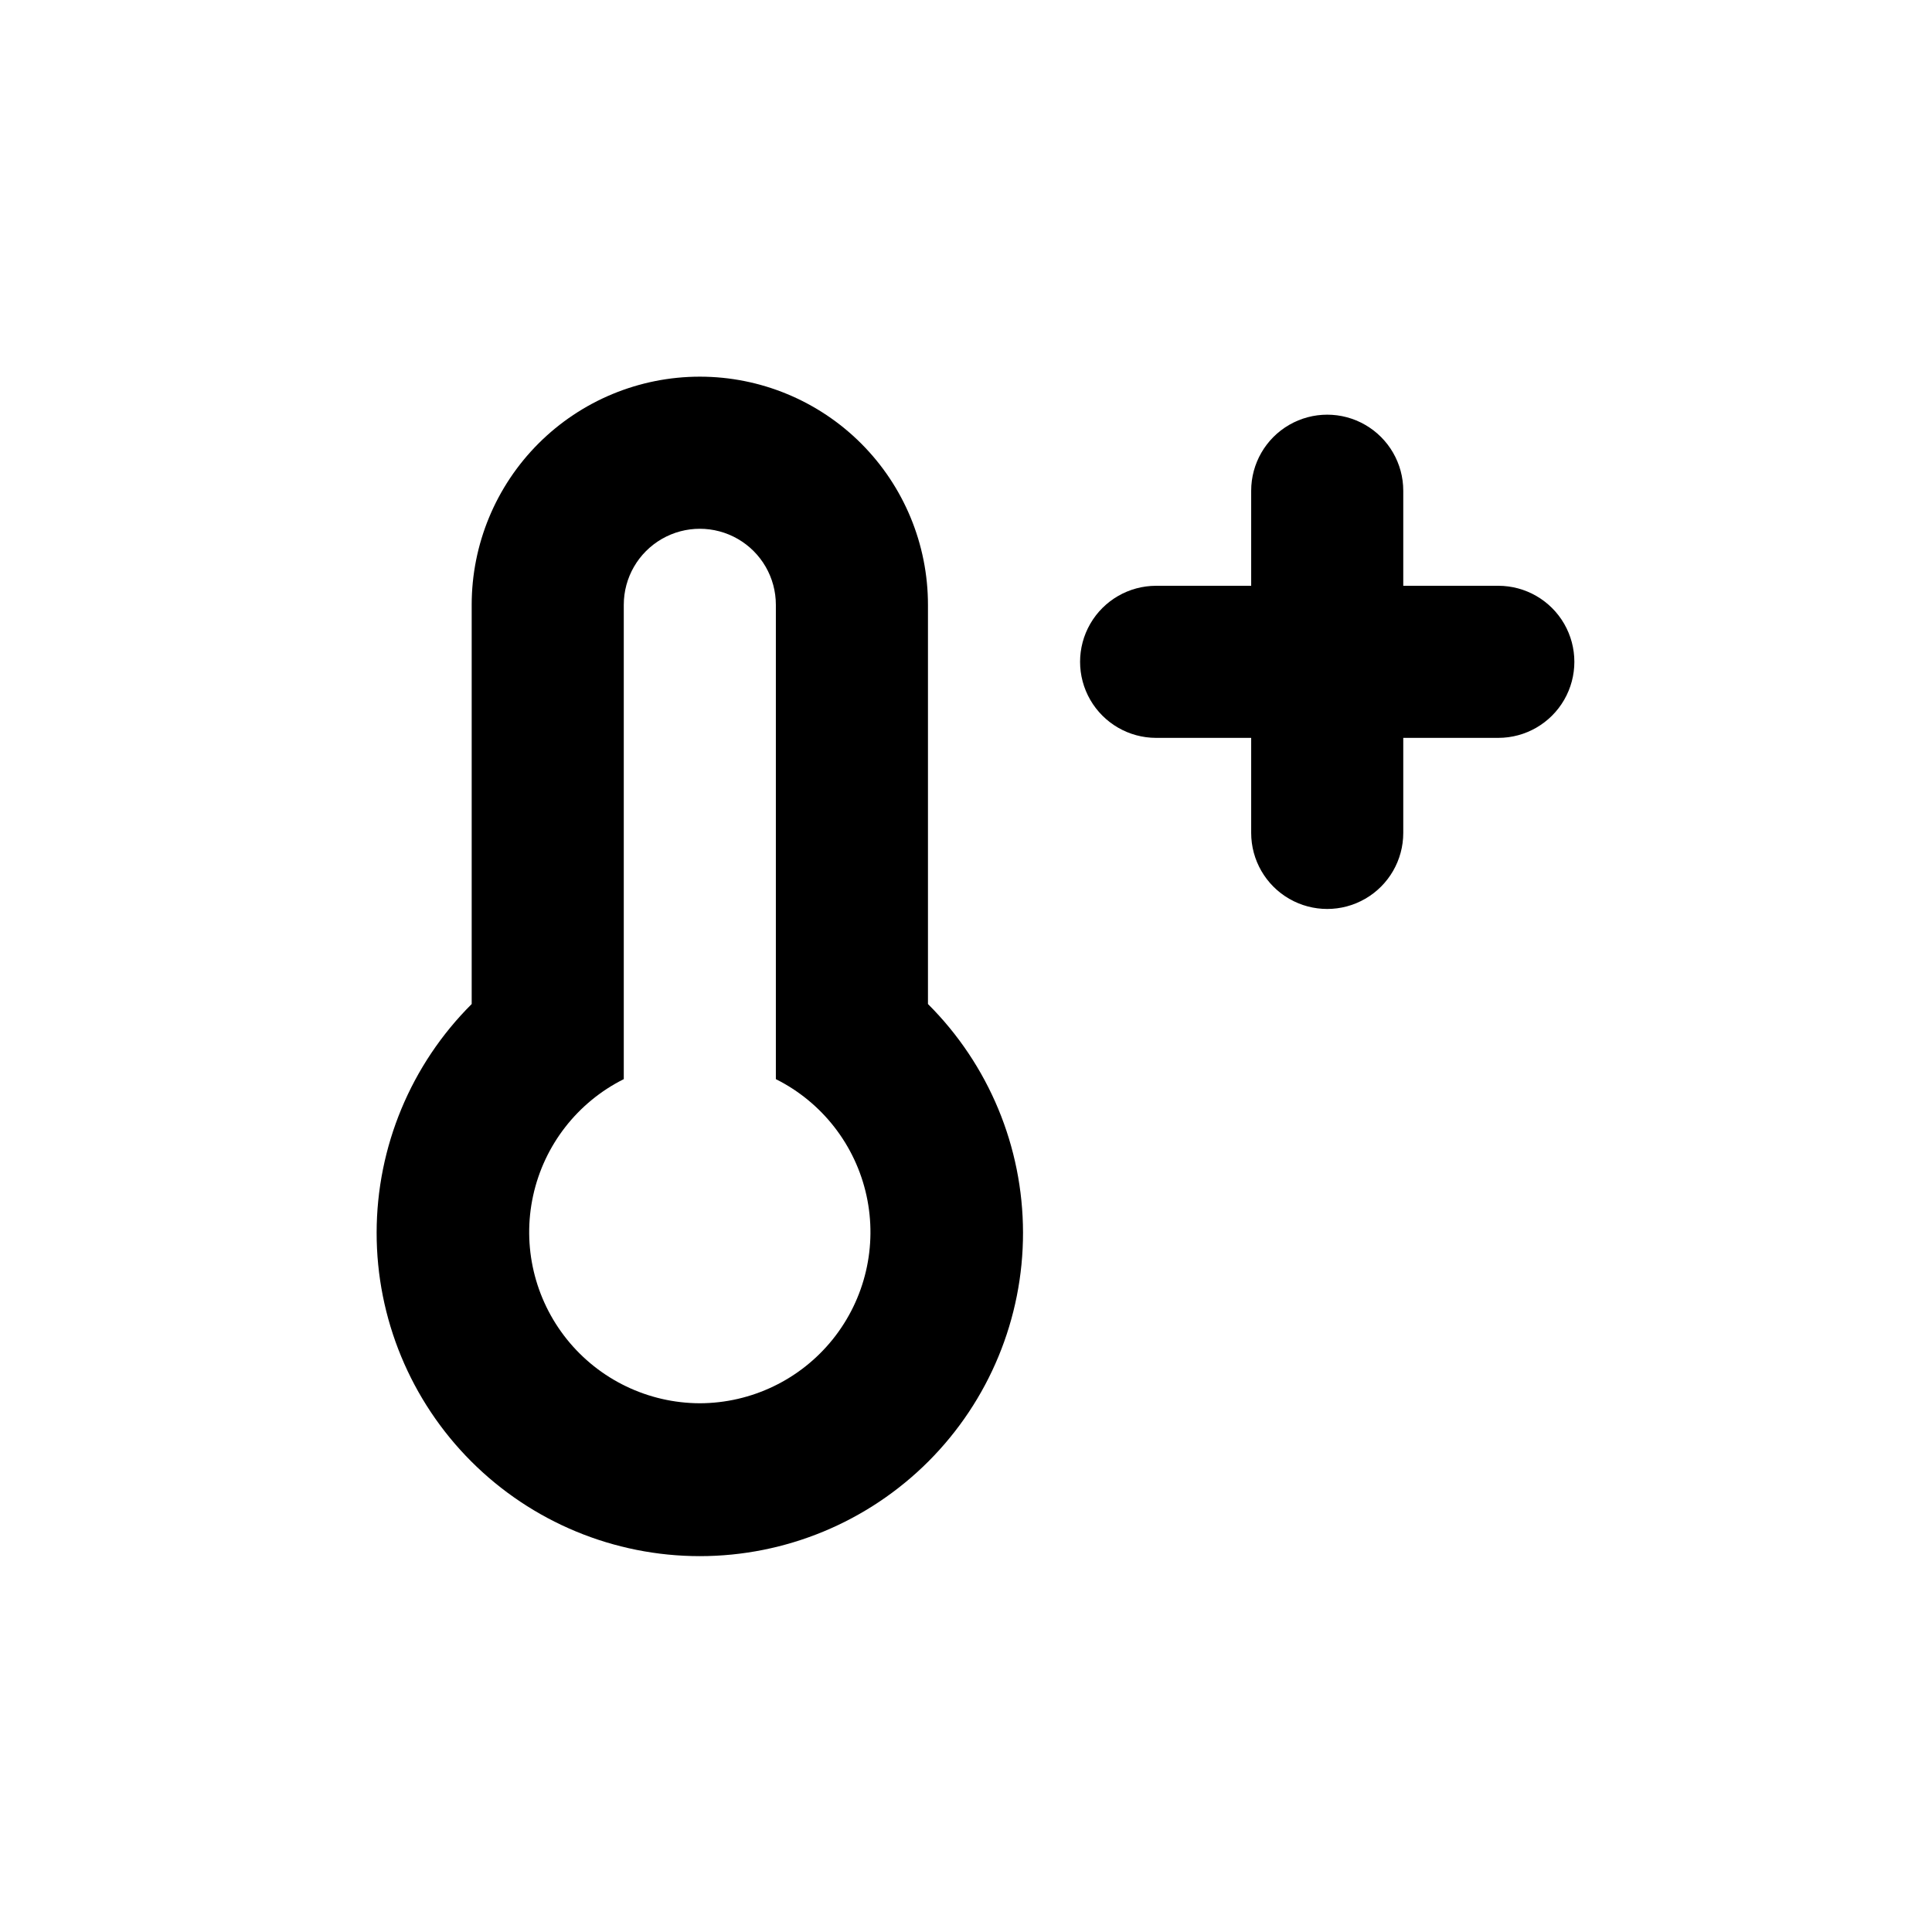
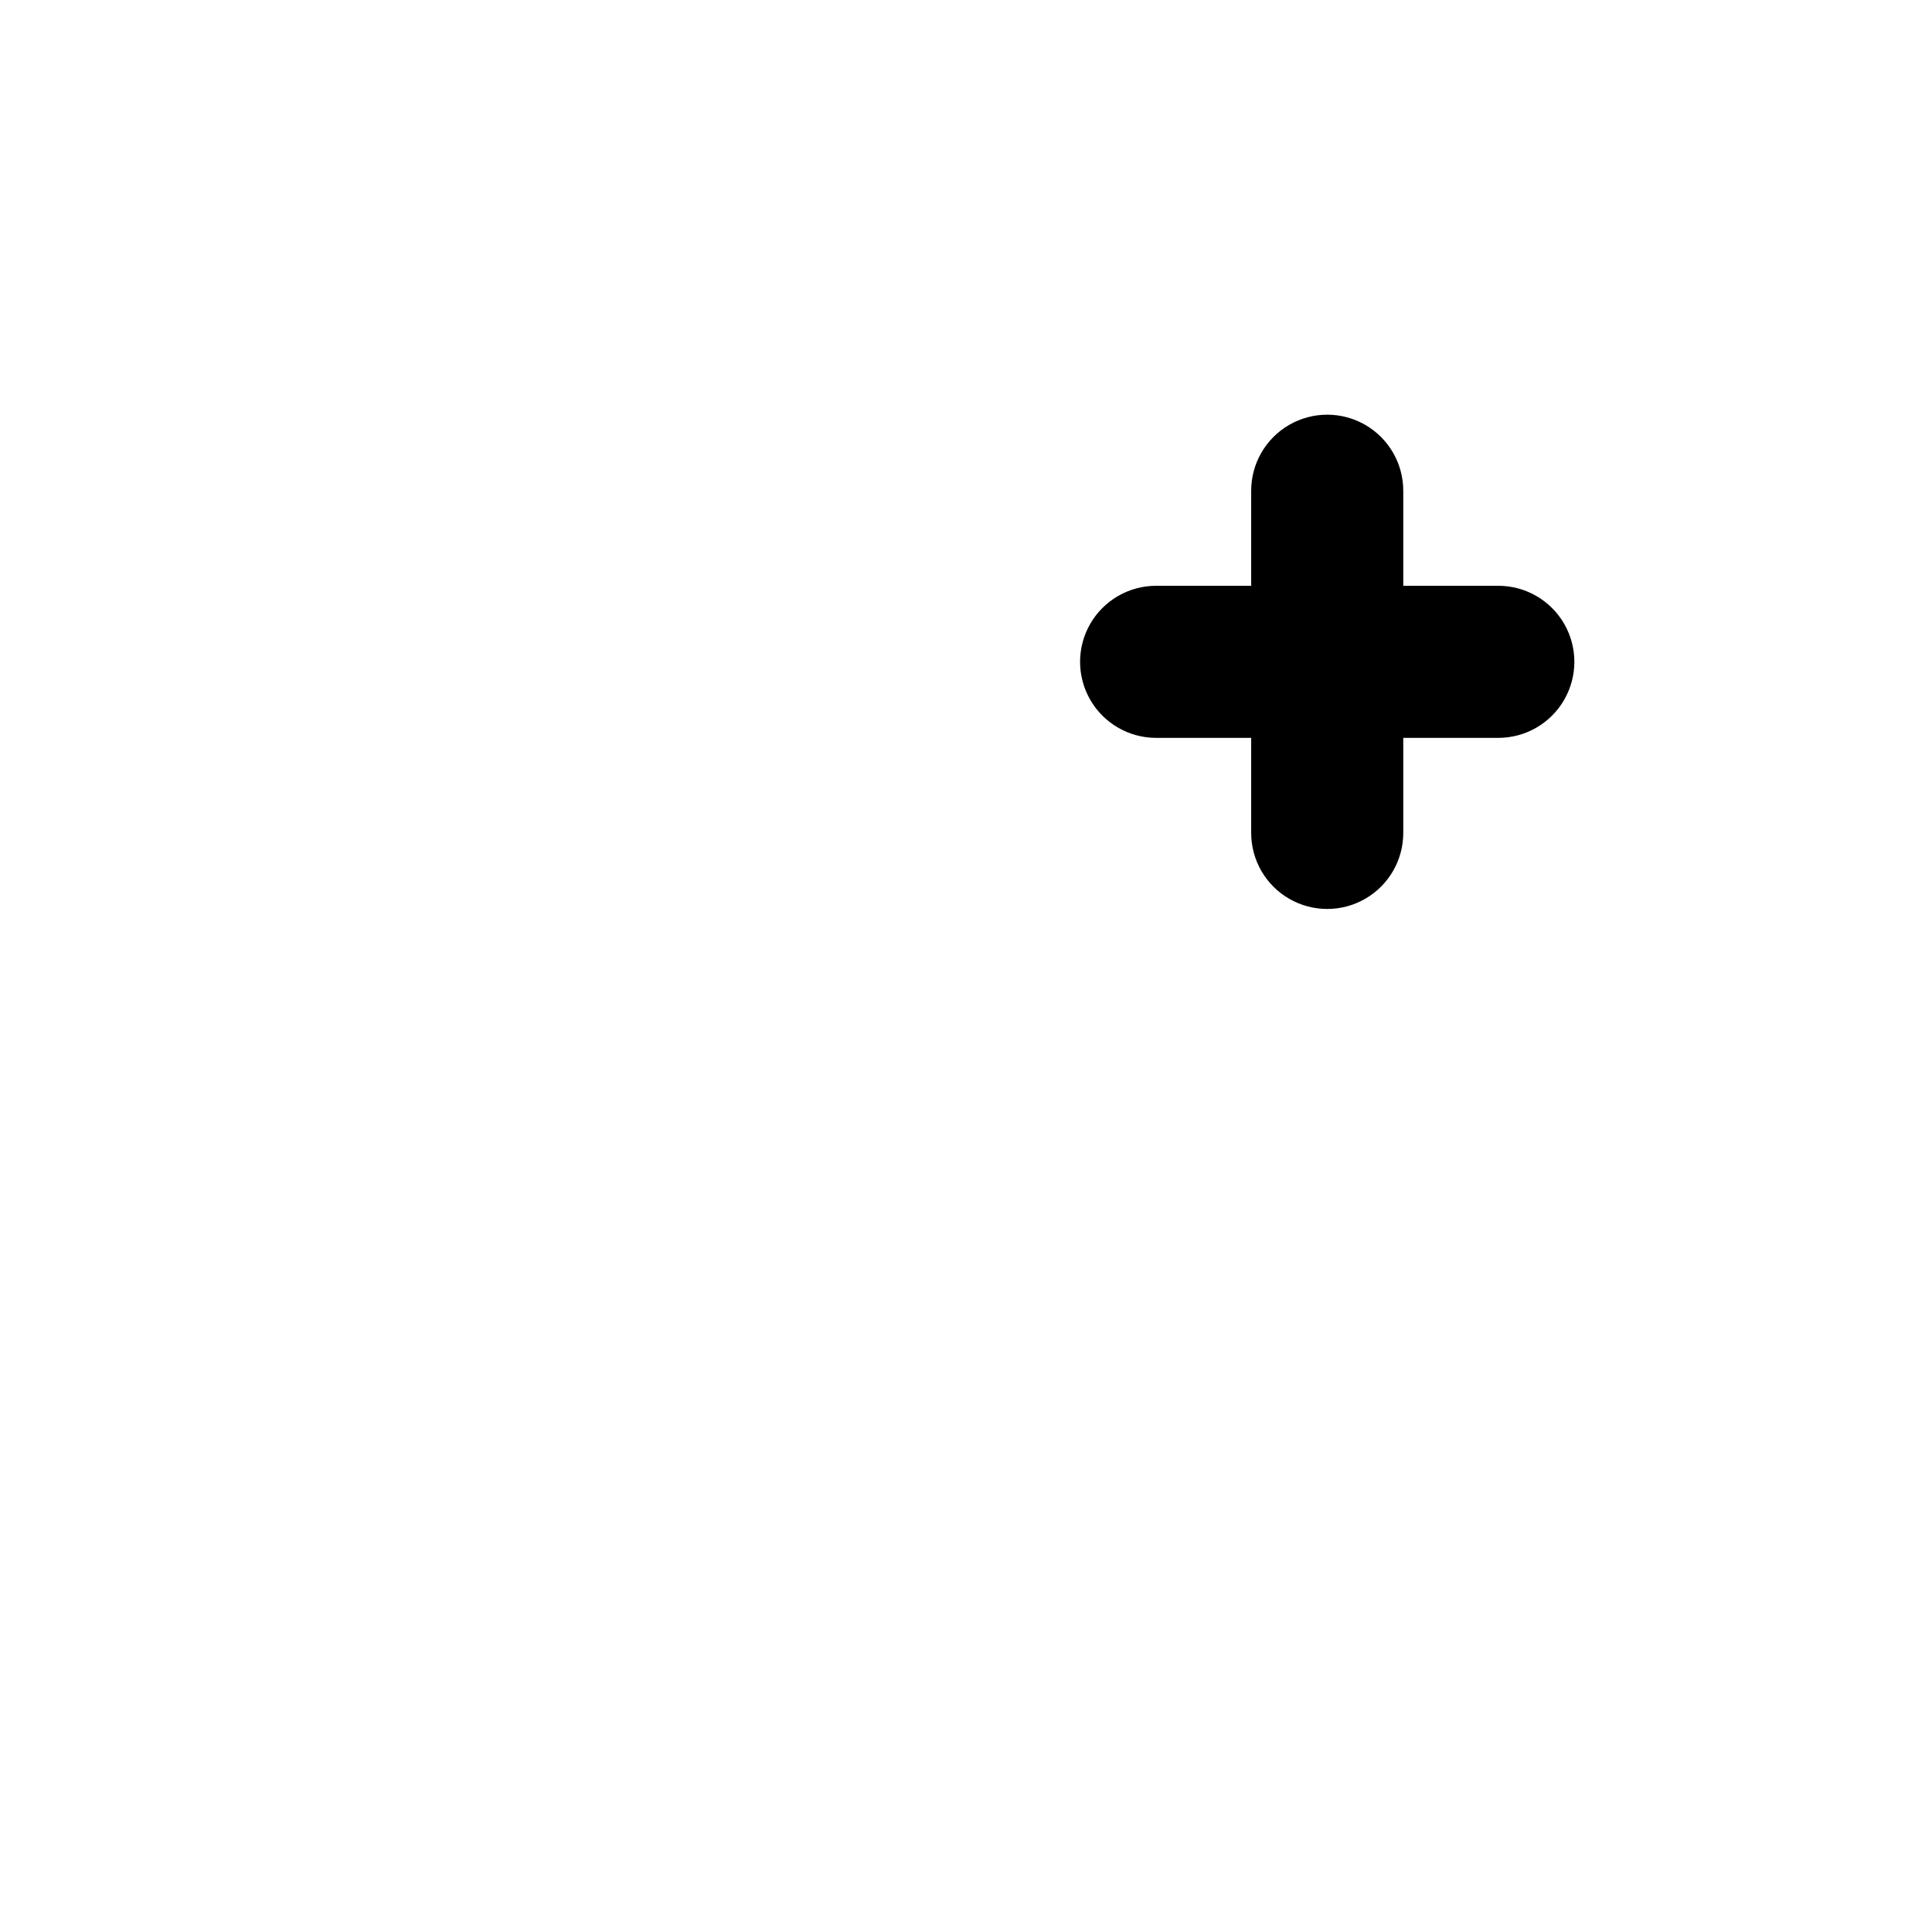
<svg xmlns="http://www.w3.org/2000/svg" fill="#000000" width="800px" height="800px" version="1.1" viewBox="144 144 512 512">
  <g>
-     <path d="m329.46 243.82c-16.035 0-31.41 6.371-42.75 17.707-11.336 11.34-17.707 26.719-17.707 42.75v105.8c-16.102 16.047-25.164 37.836-25.191 60.57-0.023 22.73 8.988 44.539 25.051 60.625 16.066 16.082 37.867 25.121 60.598 25.121 22.734 0 44.531-9.039 60.598-25.121 16.066-16.086 25.078-37.895 25.051-60.625-0.027-22.734-9.09-44.523-25.191-60.57v-105.8c0-16.031-6.367-31.41-17.707-42.75-11.34-11.336-26.715-17.707-42.75-17.707zm0 272.06c-13.707-0.039-26.66-6.273-35.238-16.961-8.578-10.691-11.863-24.688-8.934-38.074 2.93-13.391 11.762-24.734 24.02-30.863v-125.7c0-7.199 3.84-13.852 10.078-17.453 6.234-3.598 13.914-3.598 20.152 0 6.234 3.602 10.074 10.254 10.074 17.453v125.7c12.258 6.129 21.09 17.473 24.02 30.863 2.93 13.387-0.355 27.383-8.934 38.074-8.578 10.688-21.531 16.922-35.238 16.961z" />
    <path d="m541.07 299.24h-25.191v-25.191c0-7.199-3.84-13.852-10.078-17.453-6.234-3.602-13.914-3.602-20.152 0-6.234 3.602-10.074 10.254-10.074 17.453v25.191h-25.191c-7.199 0-13.852 3.84-17.453 10.074-3.598 6.234-3.598 13.918 0 20.152 3.602 6.234 10.254 10.078 17.453 10.078h25.191v25.191-0.004c0 7.199 3.84 13.855 10.074 17.453 6.238 3.602 13.918 3.602 20.152 0 6.238-3.598 10.078-10.254 10.078-17.453v-25.188h25.191c7.199 0 13.852-3.844 17.453-10.078 3.598-6.234 3.598-13.918 0-20.152-3.602-6.234-10.254-10.074-17.453-10.074z" />
  </g>
</svg>